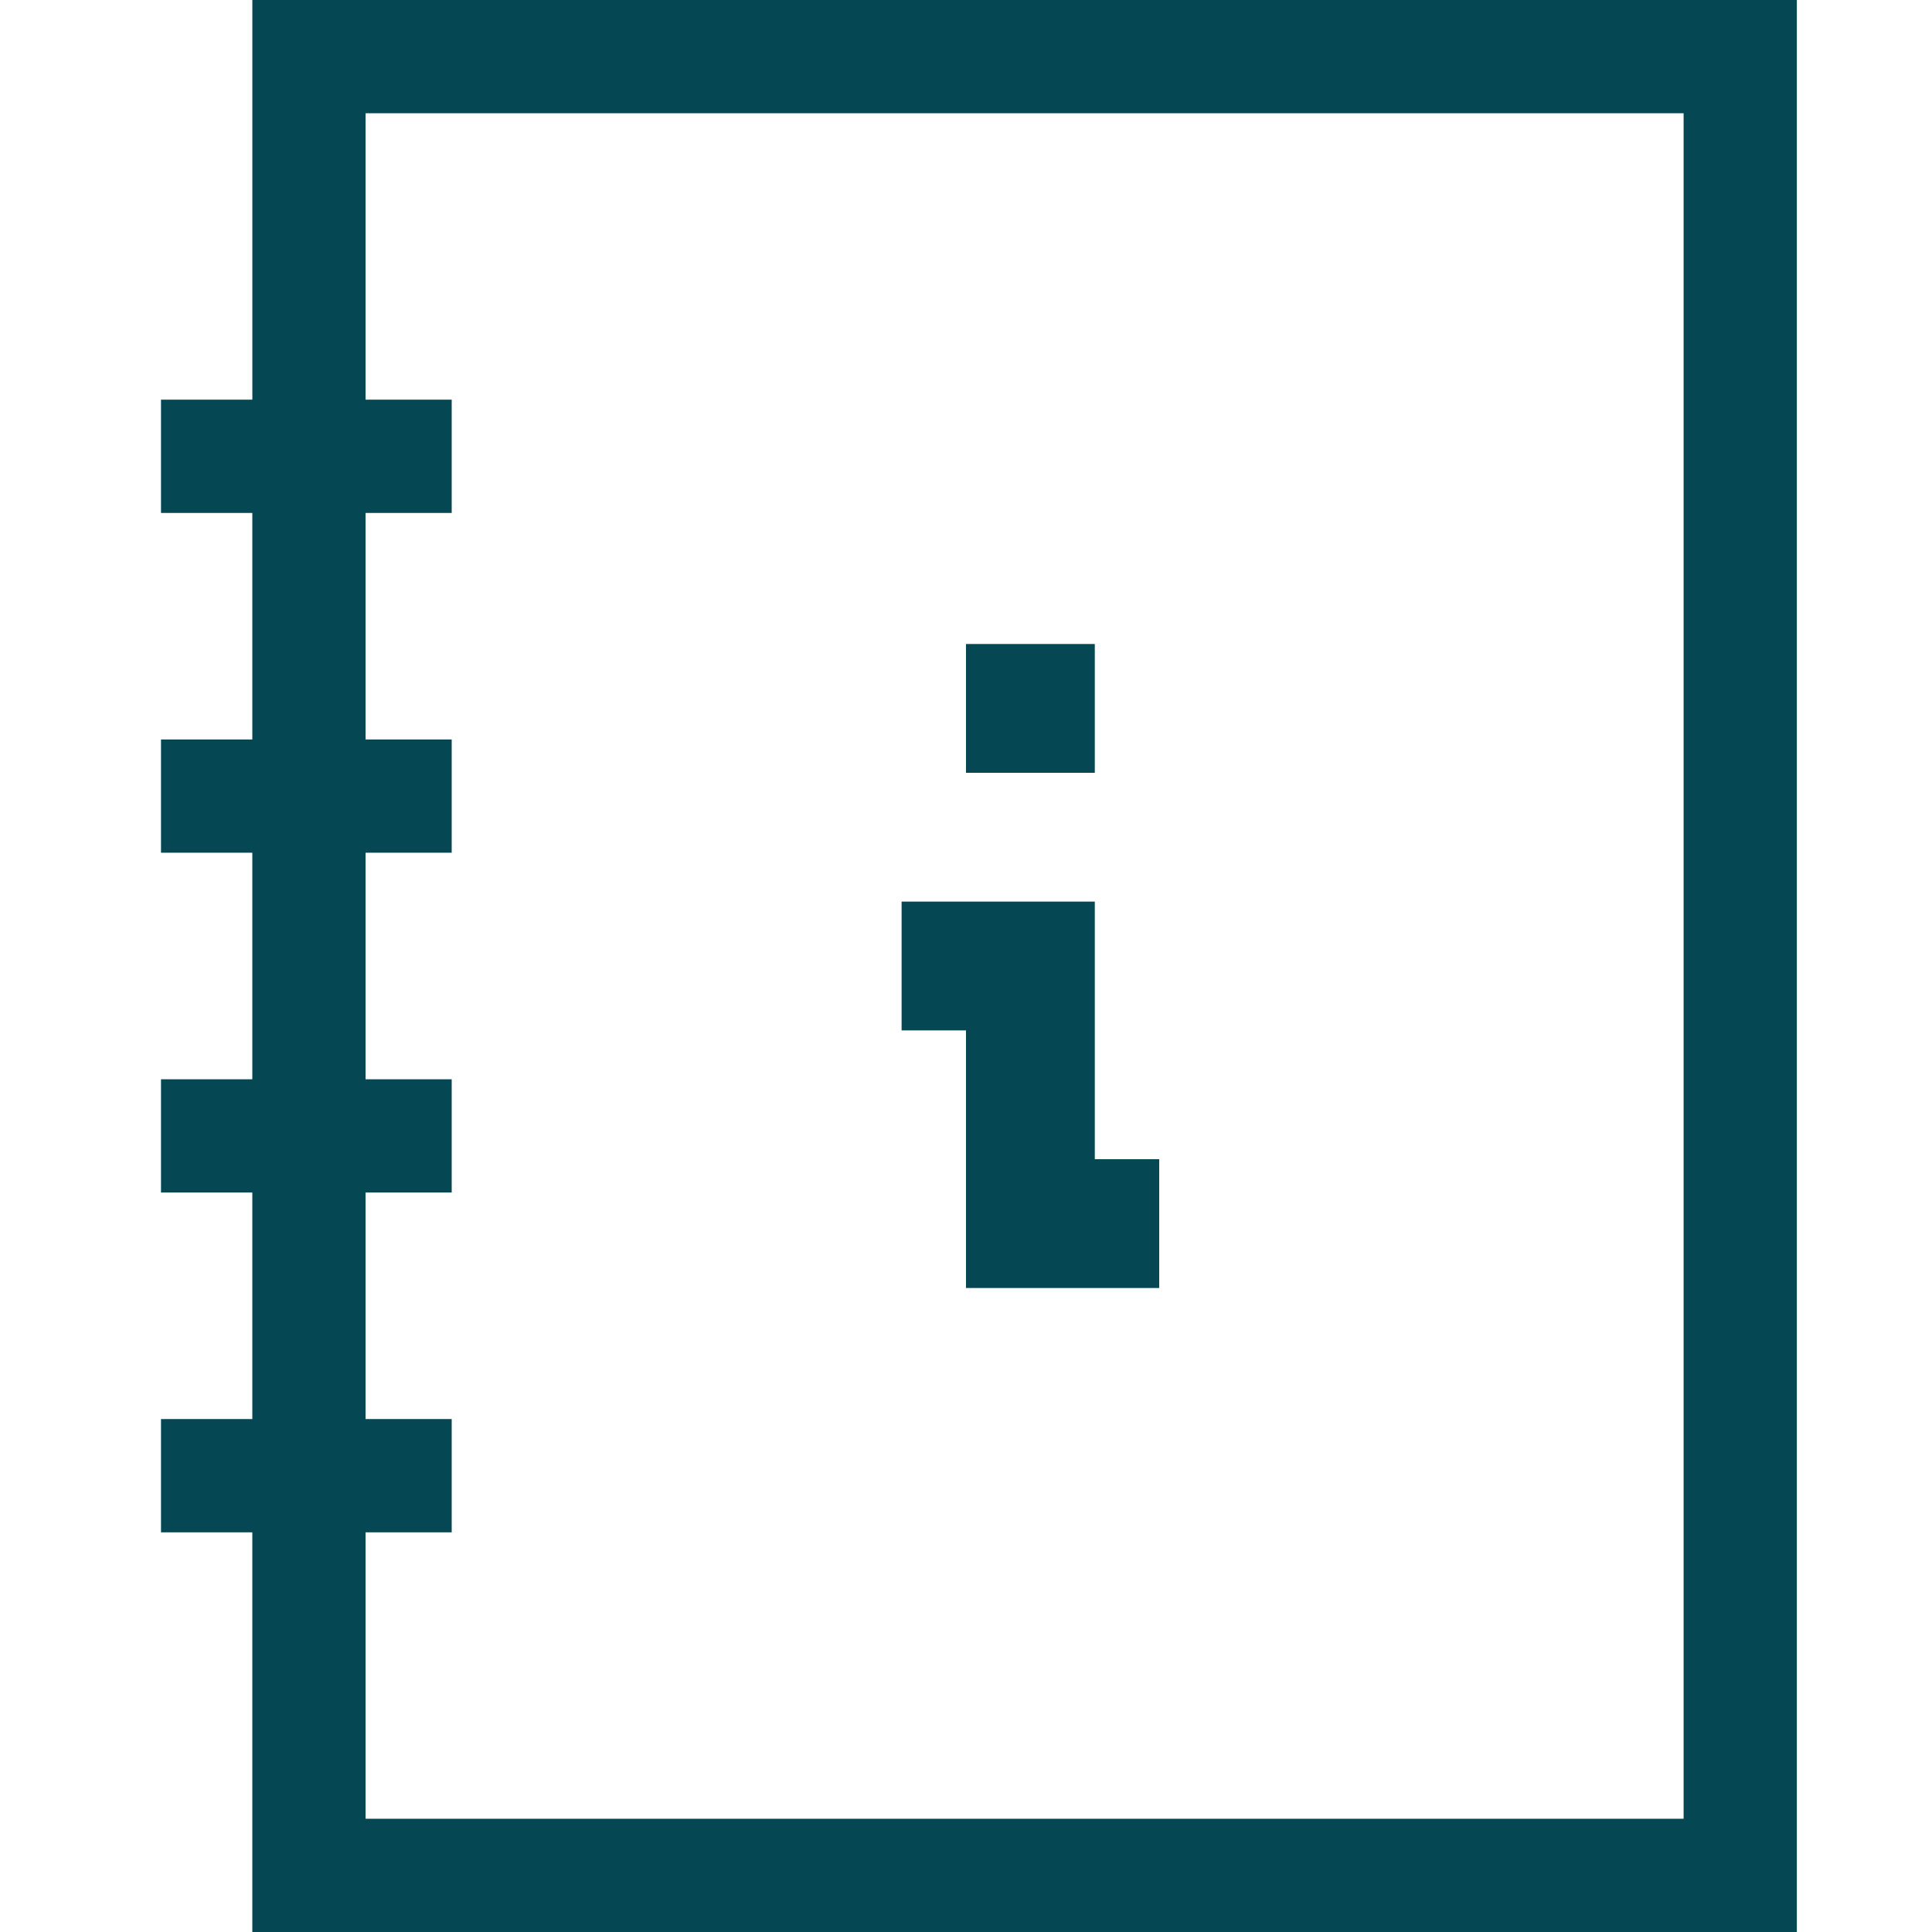
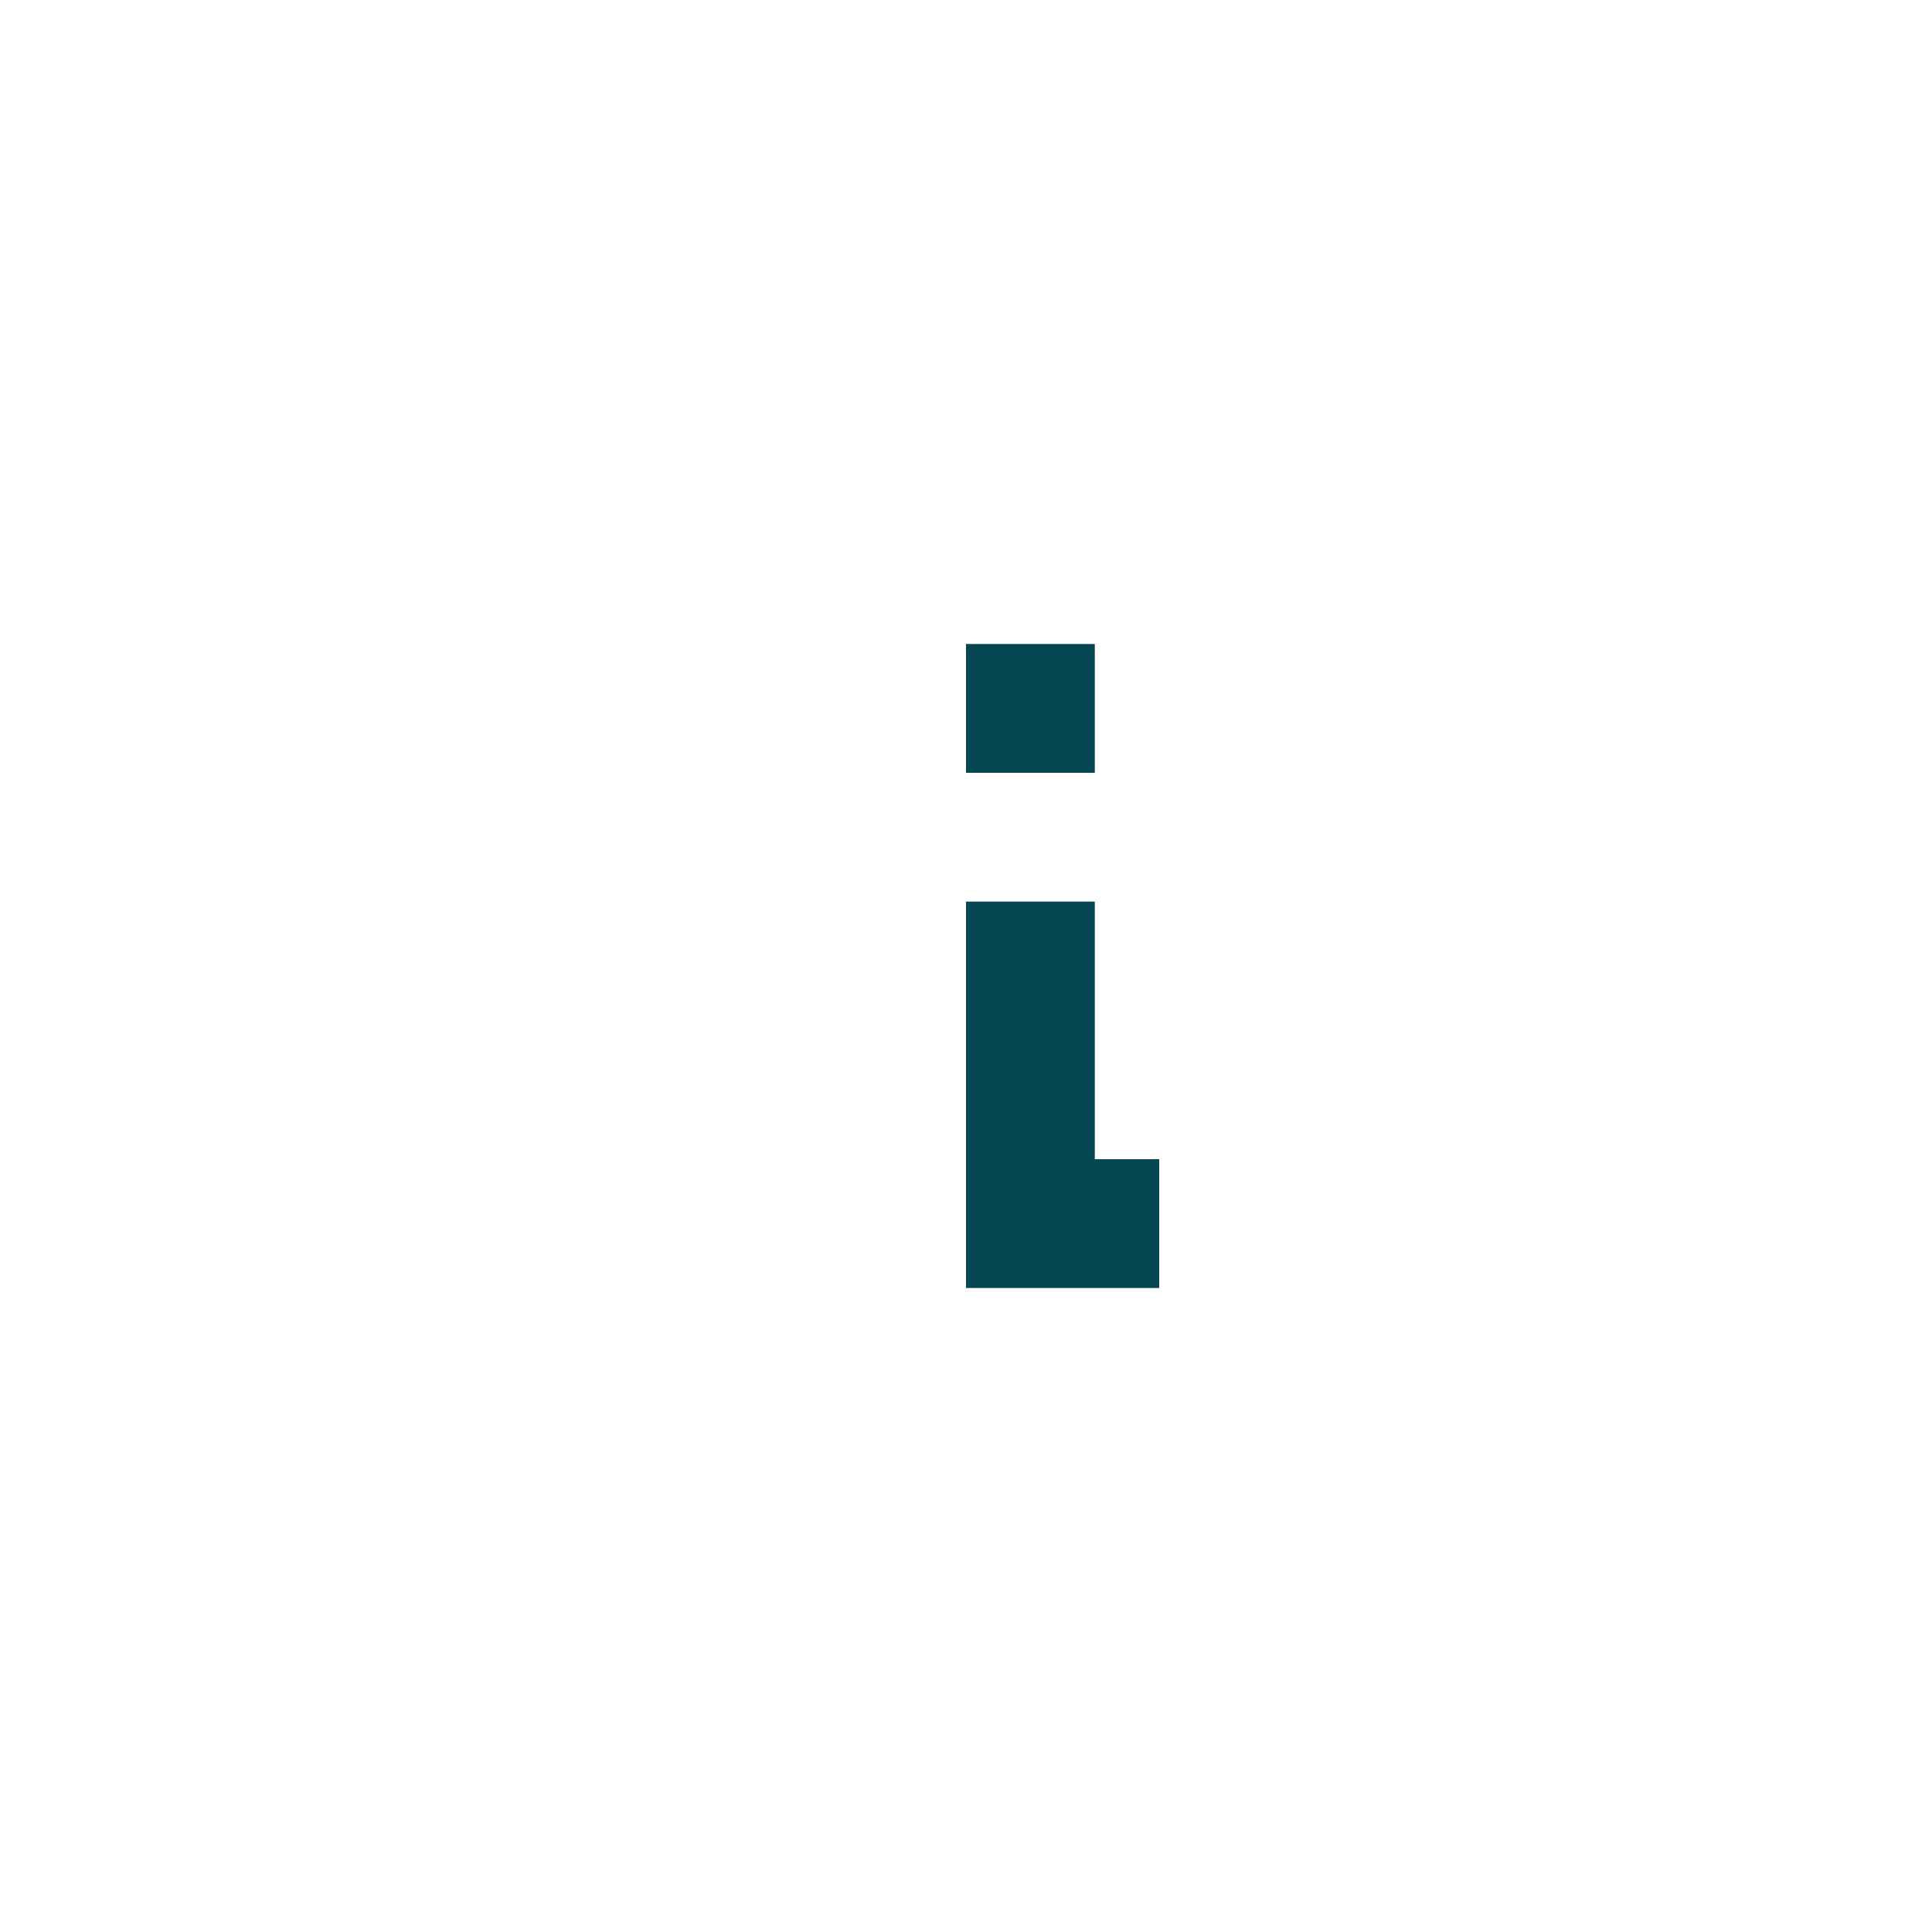
<svg xmlns="http://www.w3.org/2000/svg" width="60" height="60" viewBox="0 0 60 60" fill="none">
-   <path d="M7.837 0V12.412H5V15.93H7.836V22.965H5V26.482H7.836V33.518H5V37.035H7.836V44.07H5V47.588H7.836V60H55.803V0H7.837ZM52.286 56.483H11.354V47.588H14.028V44.07H11.354V37.035H14.028V33.518H11.354V26.482H14.028V22.965H11.354V15.93H14.028V12.412H11.354V3.517H52.286V56.483Z" fill="#054854" />
-   <path d="M36 40H30V32H28V28H34V36H36V40ZM34 24H30V20H34V24Z" fill="#054854" />
+   <path d="M36 40H30V32V28H34V36H36V40ZM34 24H30V20H34V24Z" fill="#054854" />
</svg>